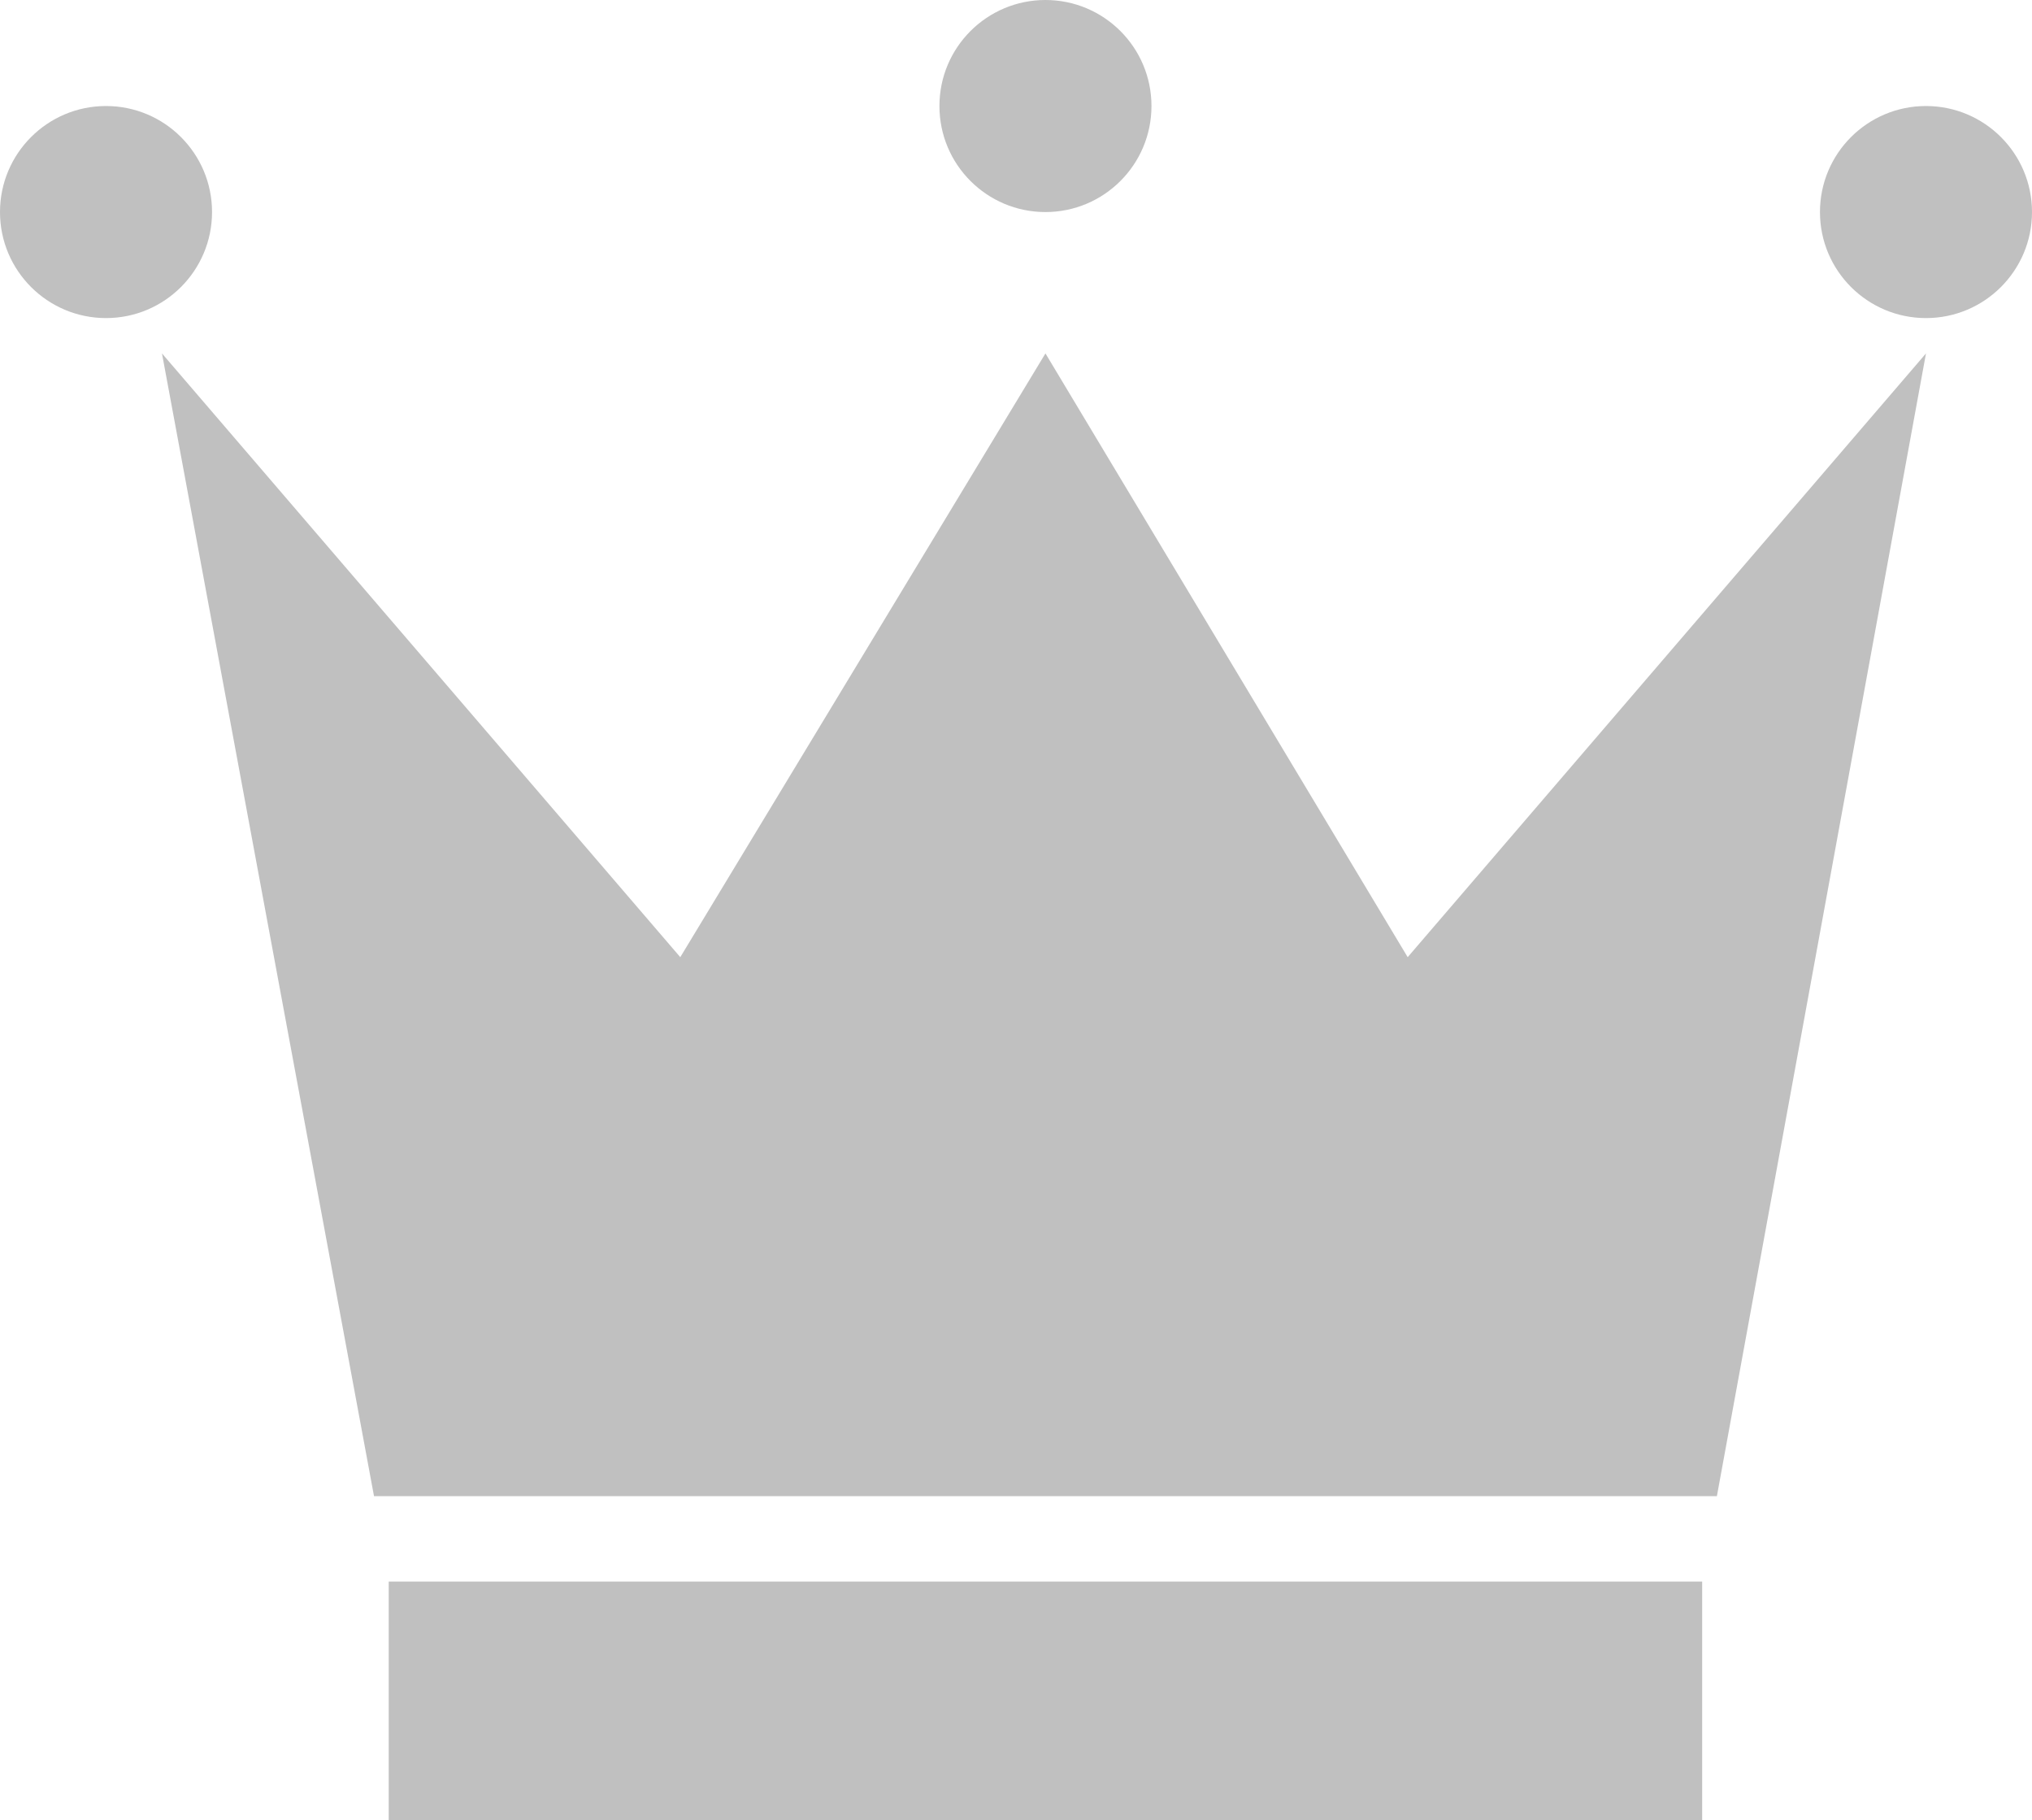
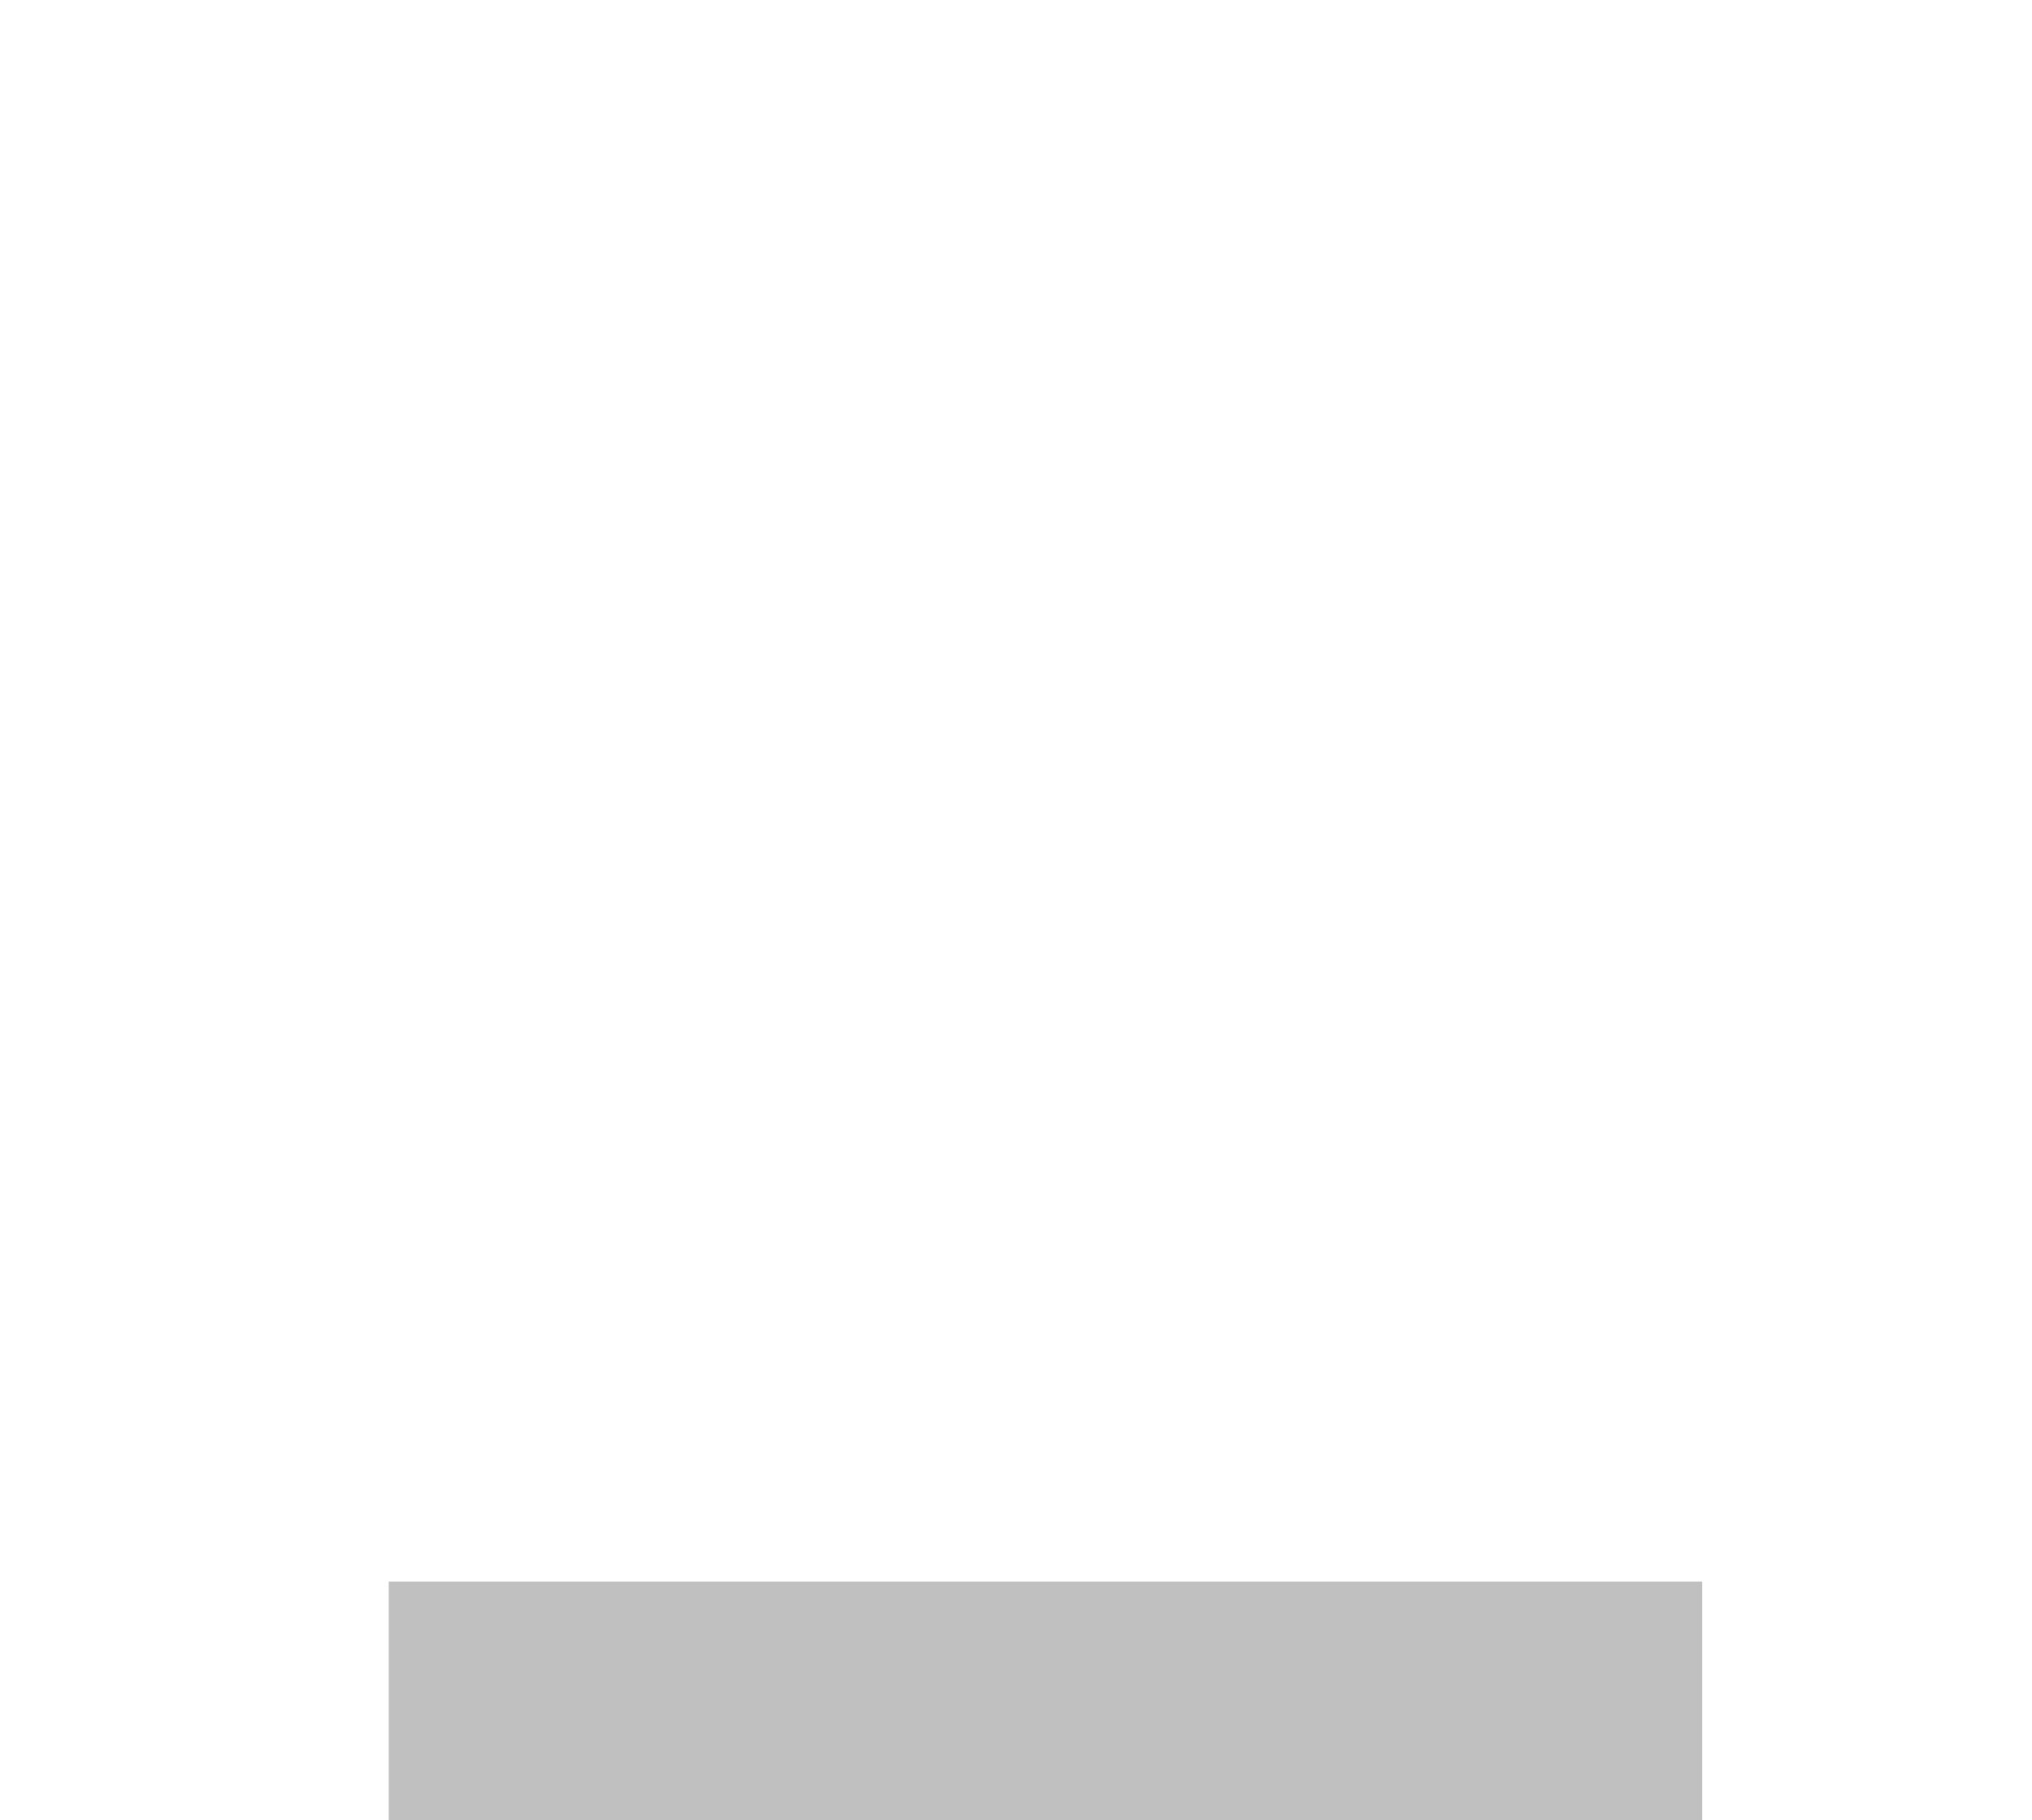
<svg xmlns="http://www.w3.org/2000/svg" id="レイヤー_1" data-name="レイヤー 1" viewBox="0 0 69 61.8">
  <defs>
    <style>.cls-1{fill:silver;}</style>
  </defs>
-   <polygon class="cls-1" points="58.3 50.8 65.4 12 47.8 32.5 35.5 12 23.1 32.5 5.5 12 12.7 50.8 58.3 50.8" />
  <rect class="cls-1" x="13.2" y="53.7" width="44.6" height="8.14" />
-   <circle class="cls-1" cx="3.6" cy="7.2" r="3.6" />
-   <circle class="cls-1" cx="65.4" cy="7.2" r="3.6" />
-   <circle class="cls-1" cx="35.5" cy="3.6" r="3.6" />
</svg>